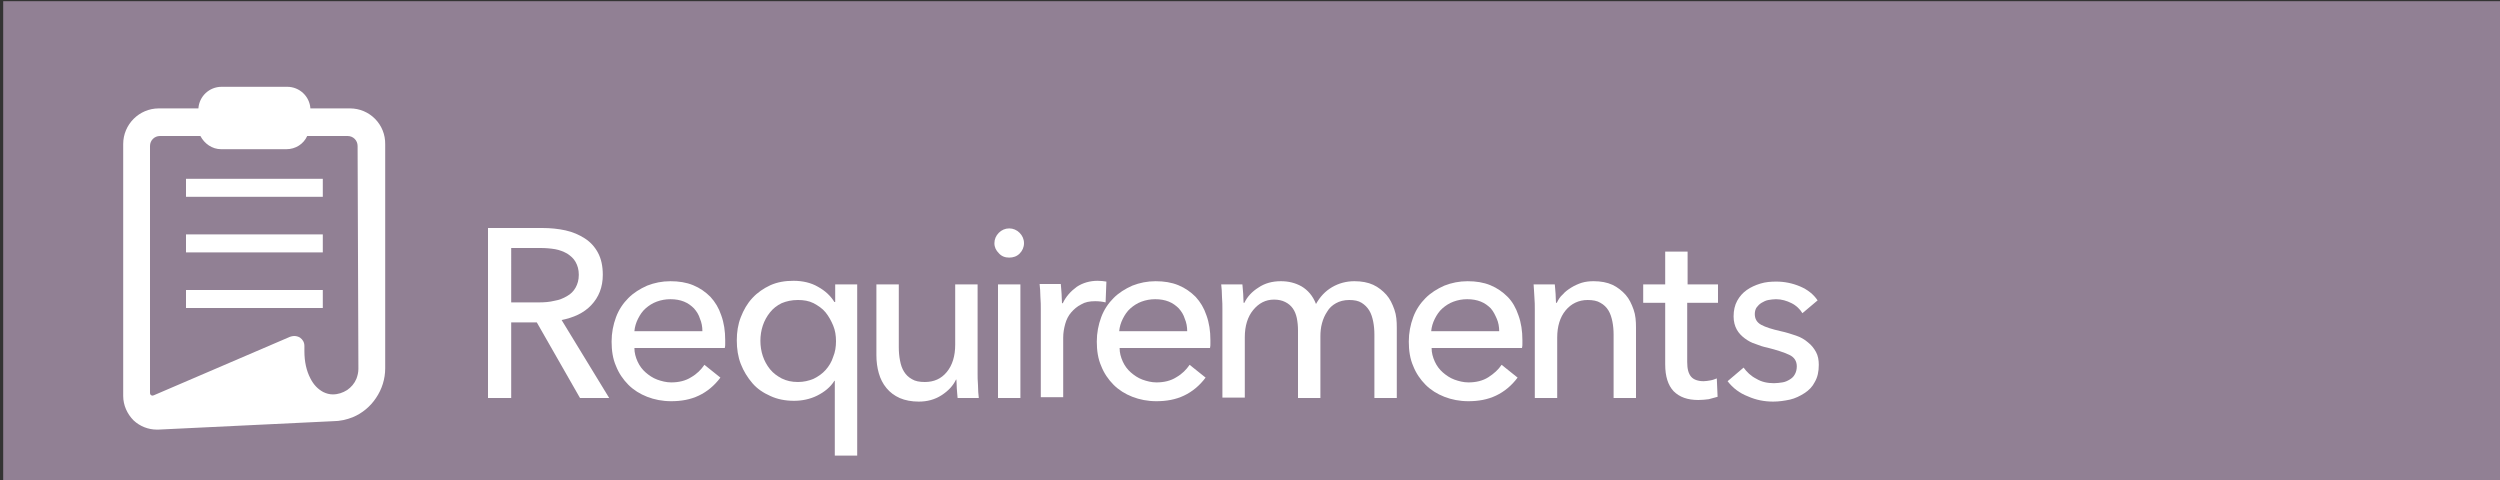
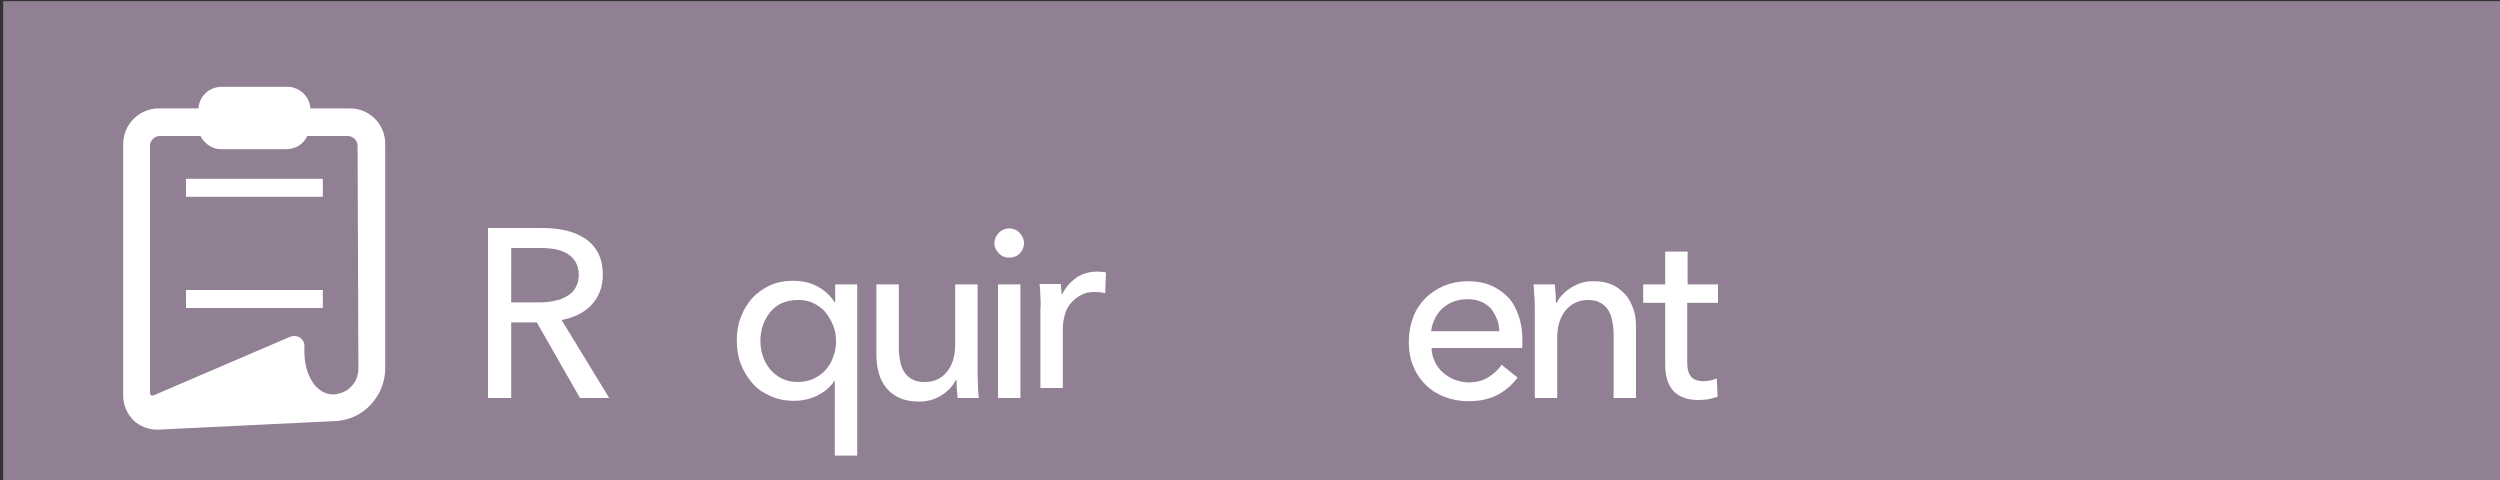
<svg xmlns="http://www.w3.org/2000/svg" version="1.1" id="レイヤー_1" x="0px" y="0px" viewBox="0 0 625 120" style="enable-background:new 0 0 625 120;" xml:space="preserve">
  <rect x="0" y="0" width="625" height="120" fill="#333333" stroke="none" />
  <style type="text/css">
	.st0{fill:#918094;}
	.st1{enable-background:new    ;}
	.st2{fill:#FFFFFF;}
</style>
  <rect x="0.8" y="0.3" class="st0" width="625" height="120" />
  <g class="st1">
    <path class="st2" d="M127.9,99.5h-5.9V57h13.6c2,0,4,0.2,5.8,0.6c1.8,0.4,3.4,1.1,4.8,2c1.4,0.9,2.5,2.1,3.3,3.6   c0.8,1.5,1.2,3.3,1.2,5.5c0,3.1-1,5.6-2.9,7.6s-4.4,3.1-7.4,3.7l11.9,19.5H145l-10.8-18.9h-6.4V99.5z M127.9,75.6h6.8   c1.4,0,2.7-0.1,3.9-0.4c1.2-0.2,2.2-0.6,3.2-1.2c0.9-0.5,1.6-1.2,2.1-2.1c0.5-0.9,0.8-1.9,0.8-3.2s-0.3-2.3-0.8-3.2   c-0.5-0.9-1.2-1.5-2.1-2.1c-0.9-0.5-1.9-0.9-3-1.1c-1.2-0.2-2.4-0.3-3.7-0.3h-7.3V75.6z" />
-     <path class="st2" d="M181.3,85c0,0.3,0,0.6,0,1c0,0.3,0,0.6-0.1,1h-22.6c0,1.2,0.3,2.3,0.8,3.4c0.5,1.1,1.2,2,2,2.7   s1.8,1.4,2.9,1.8c1.1,0.4,2.3,0.7,3.5,0.7c1.9,0,3.6-0.4,5-1.3c1.4-0.8,2.5-1.9,3.3-3.1l4,3.2c-1.5,2-3.3,3.5-5.4,4.5   c-2.1,1-4.4,1.4-6.9,1.4c-2.2,0-4.2-0.4-6-1.1c-1.8-0.7-3.4-1.7-4.7-3c-1.3-1.3-2.4-2.9-3.1-4.7c-0.8-1.8-1.1-3.9-1.1-6.1   c0-2.2,0.4-4.2,1.1-6.1s1.8-3.5,3.1-4.8c1.3-1.3,2.9-2.3,4.7-3.1c1.8-0.7,3.7-1.1,5.8-1.1c2.1,0,4,0.3,5.7,1   c1.7,0.7,3.1,1.7,4.3,2.9c1.2,1.3,2.1,2.8,2.7,4.6C181,80.7,181.3,82.8,181.3,85z M175.6,82.8c0-1.1-0.2-2.2-0.6-3.1   c-0.3-1-0.8-1.8-1.5-2.6c-0.7-0.7-1.5-1.3-2.5-1.7c-1-0.4-2.1-0.6-3.4-0.6c-1.2,0-2.3,0.2-3.4,0.6c-1.1,0.4-2,1-2.8,1.7   c-0.8,0.7-1.4,1.6-1.9,2.6c-0.5,1-0.8,2-0.9,3.1H175.6z" />
    <path class="st2" d="M208.6,95.2c-1,1.6-2.5,2.8-4.3,3.7c-1.8,0.9-3.8,1.3-5.8,1.3c-2.2,0-4.2-0.4-5.9-1.2   c-1.8-0.8-3.3-1.8-4.5-3.2c-1.2-1.4-2.2-3-2.9-4.8c-0.7-1.8-1-3.8-1-5.9c0-2.1,0.3-4,1-5.8c0.7-1.8,1.6-3.4,2.9-4.8   c1.3-1.4,2.8-2.4,4.5-3.2c1.8-0.8,3.7-1.1,5.8-1.1c2.3,0,4.4,0.5,6.1,1.5c1.8,1,3.1,2.2,4.1,3.8h0.2v-4.4h5.5v42.8h-5.6V95.2H208.6   z M190.1,85.2c0,1.3,0.2,2.6,0.6,3.8c0.4,1.2,1,2.3,1.8,3.3c0.8,1,1.8,1.7,2.9,2.3c1.2,0.6,2.5,0.9,4.1,0.9c1.4,0,2.7-0.3,3.9-0.8   c1.2-0.6,2.2-1.3,3-2.2c0.8-0.9,1.5-2,1.9-3.3c0.5-1.2,0.7-2.5,0.7-3.9c0-1.4-0.2-2.7-0.7-3.9c-0.5-1.2-1.1-2.3-1.9-3.3   c-0.8-1-1.9-1.7-3-2.3c-1.2-0.6-2.5-0.8-3.9-0.8c-1.6,0-2.9,0.3-4.1,0.8c-1.2,0.6-2.1,1.3-2.9,2.3c-0.8,1-1.4,2.1-1.8,3.3   C190.3,82.6,190.1,83.9,190.1,85.2z" />
    <path class="st2" d="M239.4,99.5c-0.1-0.7-0.1-1.5-0.2-2.4c0-0.9-0.1-1.7-0.1-2.2H239c-0.7,1.5-1.9,2.8-3.6,3.9   c-1.7,1.1-3.6,1.6-5.7,1.6c-1.8,0-3.4-0.3-4.8-0.9c-1.3-0.6-2.4-1.4-3.3-2.5c-0.9-1.1-1.5-2.3-1.9-3.7c-0.4-1.4-0.6-2.9-0.6-4.5   V71.1h5.6v15.7c0,1.2,0.1,2.3,0.3,3.3c0.2,1.1,0.5,2,1,2.8s1.1,1.4,2,1.9c0.8,0.5,1.9,0.7,3.2,0.7c2.3,0,4.1-0.8,5.5-2.5   c1.4-1.7,2.1-4,2.1-6.8V71.1h5.6v22.3c0,0.8,0,1.7,0.1,2.9c0,1.2,0.1,2.3,0.2,3.2H239.4z" />
    <path class="st2" d="M256,60.8c0,1-0.4,1.9-1.1,2.6c-0.7,0.7-1.6,1-2.6,1s-1.9-0.3-2.6-1.1c-0.7-0.7-1.1-1.5-1.1-2.5   c0-1,0.4-1.9,1.1-2.6c0.7-0.7,1.6-1.1,2.6-1.1s1.9,0.4,2.6,1.1S256,59.8,256,60.8z M255.1,99.5h-5.6V71.1h5.6V99.5z" />
-     <path class="st2" d="M260.1,74.2c0-1.2-0.1-2.3-0.2-3.2h5.3c0.1,0.7,0.1,1.6,0.2,2.5c0,0.9,0.1,1.7,0.1,2.3h0.2   c0.8-1.7,2-3,3.5-4.1c1.5-1,3.3-1.5,5.2-1.5c0.9,0,1.6,0.1,2.2,0.2l-0.2,5.2c-0.8-0.2-1.7-0.3-2.6-0.3c-1.4,0-2.5,0.2-3.5,0.8   c-1,0.5-1.8,1.2-2.5,2c-0.7,0.8-1.2,1.8-1.5,2.9c-0.3,1.1-0.5,2.2-0.5,3.4v14.9h-5.6V77.2C260.2,76.4,260.2,75.4,260.1,74.2z" />
-     <path class="st2" d="M302.6,85c0,0.3,0,0.6,0,1c0,0.3,0,0.6-0.1,1h-22.6c0,1.2,0.3,2.3,0.8,3.4c0.5,1.1,1.2,2,2,2.7   s1.8,1.4,2.9,1.8c1.1,0.4,2.3,0.7,3.5,0.7c1.9,0,3.6-0.4,5-1.3c1.4-0.8,2.5-1.9,3.3-3.1l4,3.2c-1.5,2-3.3,3.5-5.4,4.5   c-2.1,1-4.4,1.4-6.9,1.4c-2.2,0-4.2-0.4-6-1.1c-1.8-0.7-3.4-1.7-4.7-3c-1.3-1.3-2.4-2.9-3.1-4.7c-0.8-1.8-1.1-3.9-1.1-6.1   c0-2.2,0.4-4.2,1.1-6.1s1.8-3.5,3.1-4.8c1.3-1.3,2.9-2.3,4.7-3.1c1.8-0.7,3.7-1.1,5.8-1.1c2.1,0,4,0.3,5.7,1   c1.7,0.7,3.1,1.7,4.3,2.9c1.2,1.3,2.1,2.8,2.7,4.6C302.3,80.7,302.6,82.8,302.6,85z M296.8,82.8c0-1.1-0.2-2.2-0.6-3.1   c-0.3-1-0.8-1.8-1.5-2.6c-0.7-0.7-1.5-1.3-2.5-1.7c-1-0.4-2.1-0.6-3.4-0.6c-1.2,0-2.3,0.2-3.4,0.6c-1.1,0.4-2,1-2.8,1.7   c-0.8,0.7-1.4,1.6-1.9,2.6c-0.5,1-0.8,2-0.9,3.1H296.8z" />
-     <path class="st2" d="M314.6,71.9c1.6-1.1,3.5-1.6,5.6-1.6c1.9,0,3.6,0.4,5.2,1.3c1.5,0.9,2.8,2.3,3.6,4.4c1-1.8,2.3-3.2,4-4.2   c1.7-1,3.6-1.5,5.6-1.5c1.8,0,3.4,0.3,4.7,0.9c1.3,0.6,2.4,1.5,3.3,2.5s1.5,2.3,2,3.7s0.6,2.9,0.6,4.5v17.6h-5.6V83.7   c0-1.2-0.1-2.3-0.3-3.3c-0.2-1-0.5-2-1-2.8c-0.5-0.8-1.1-1.4-1.9-1.9c-0.8-0.5-1.8-0.7-3.1-0.7c-1.3,0-2.4,0.3-3.3,0.8   s-1.7,1.2-2.2,2.1c-0.6,0.9-1,1.8-1.3,2.9c-0.3,1.1-0.4,2.2-0.4,3.3v15.4h-5.6V82.6c0-1.1-0.1-2.1-0.3-3.1c-0.2-0.9-0.5-1.7-1-2.4   c-0.5-0.7-1.1-1.2-1.9-1.6c-0.8-0.4-1.7-0.6-2.8-0.6c-2.1,0-3.8,0.9-5.2,2.6s-2.1,4-2.1,6.8v15.1h-5.6V77.2c0-0.8,0-1.7-0.1-2.9   c0-1.2-0.1-2.3-0.2-3.2h5.3c0.1,0.7,0.1,1.5,0.2,2.4c0,0.9,0.1,1.6,0.1,2.2h0.2C311.8,74.2,313,72.9,314.6,71.9z" />
+     <path class="st2" d="M260.1,74.2c0-1.2-0.1-2.3-0.2-3.2h5.3c0.1,0.7,0.1,1.6,0.2,2.5h0.2   c0.8-1.7,2-3,3.5-4.1c1.5-1,3.3-1.5,5.2-1.5c0.9,0,1.6,0.1,2.2,0.2l-0.2,5.2c-0.8-0.2-1.7-0.3-2.6-0.3c-1.4,0-2.5,0.2-3.5,0.8   c-1,0.5-1.8,1.2-2.5,2c-0.7,0.8-1.2,1.8-1.5,2.9c-0.3,1.1-0.5,2.2-0.5,3.4v14.9h-5.6V77.2C260.2,76.4,260.2,75.4,260.1,74.2z" />
    <path class="st2" d="M380.6,85c0,0.3,0,0.6,0,1c0,0.3,0,0.6-0.1,1h-22.6c0,1.2,0.3,2.3,0.8,3.4c0.5,1.1,1.2,2,2,2.7   s1.8,1.4,2.9,1.8c1.1,0.4,2.3,0.7,3.5,0.7c1.9,0,3.6-0.4,5-1.3s2.5-1.9,3.3-3.1l4,3.2c-1.5,2-3.3,3.5-5.4,4.5   c-2.1,1-4.4,1.4-6.9,1.4c-2.2,0-4.2-0.4-6-1.1c-1.8-0.7-3.4-1.7-4.7-3c-1.3-1.3-2.4-2.9-3.1-4.7c-0.8-1.8-1.1-3.9-1.1-6.1   c0-2.2,0.4-4.2,1.1-6.1c0.7-1.9,1.8-3.5,3.1-4.8c1.3-1.3,2.9-2.3,4.7-3.1c1.8-0.7,3.7-1.1,5.8-1.1c2.1,0,4,0.3,5.7,1   c1.7,0.7,3.1,1.7,4.3,2.9s2.1,2.8,2.7,4.6C380.3,80.7,380.6,82.8,380.6,85z M374.8,82.8c0-1.1-0.2-2.2-0.6-3.1s-0.8-1.8-1.5-2.6   c-0.7-0.7-1.5-1.3-2.5-1.7s-2.1-0.6-3.4-0.6c-1.2,0-2.3,0.2-3.4,0.6c-1.1,0.4-2,1-2.8,1.7c-0.8,0.7-1.4,1.6-1.9,2.6   c-0.5,1-0.8,2-0.9,3.1H374.8z" />
    <path class="st2" d="M388.7,71.1c0.1,0.7,0.1,1.5,0.2,2.4c0,0.9,0.1,1.6,0.1,2.2h0.2c0.4-0.8,0.8-1.5,1.5-2.1   c0.6-0.7,1.3-1.2,2.1-1.7c0.8-0.5,1.7-0.9,2.6-1.2c1-0.3,2-0.4,3-0.4c1.8,0,3.4,0.3,4.7,0.9c1.3,0.6,2.4,1.5,3.3,2.5s1.5,2.3,2,3.7   s0.6,2.9,0.6,4.5v17.6h-5.6V83.7c0-1.2-0.1-2.3-0.3-3.3c-0.2-1-0.5-2-1-2.8c-0.5-0.8-1.1-1.4-2-1.9c-0.8-0.5-1.9-0.7-3.2-0.7   c-2.2,0-4.1,0.9-5.5,2.6s-2.1,4-2.1,6.8v15.1h-5.6V77.2c0-0.8,0-1.7-0.1-2.9s-0.1-2.3-0.2-3.2H388.7z" />
    <path class="st2" d="M429.4,75.7h-7.6v14.8c0,1.7,0.3,2.9,1,3.7c0.6,0.7,1.7,1.1,3.1,1.1c0.5,0,1.1-0.1,1.7-0.2s1.1-0.3,1.6-0.5   l0.2,4.6c-0.7,0.2-1.4,0.4-2.2,0.6c-0.8,0.1-1.7,0.2-2.6,0.2c-2.7,0-4.7-0.7-6.2-2.2c-1.4-1.5-2.1-3.7-2.1-6.7V75.7h-5.5v-4.6h5.5   v-8.2h5.6v8.2h7.6V75.7z" />
-     <path class="st2" d="M450.6,78.3c-0.6-1-1.5-1.9-2.7-2.5s-2.5-1-3.9-1c-0.6,0-1.3,0.1-1.9,0.2c-0.6,0.1-1.2,0.4-1.7,0.7   c-0.5,0.3-0.9,0.7-1.2,1.1s-0.5,1-0.5,1.7c0,1.2,0.5,2.1,1.6,2.7s2.7,1.1,4.9,1.6c1.4,0.3,2.6,0.7,3.8,1.1c1.2,0.4,2.2,1,3,1.7   c0.9,0.7,1.5,1.5,2,2.4c0.5,0.9,0.7,2,0.7,3.2c0,1.7-0.3,3.1-1,4.3c-0.6,1.2-1.5,2.1-2.6,2.8c-1.1,0.7-2.3,1.3-3.6,1.6   c-1.4,0.3-2.8,0.5-4.2,0.5c-2.2,0-4.3-0.4-6.3-1.3c-2.1-0.8-3.8-2.1-5.1-3.8l4-3.4c0.8,1.1,1.8,2.1,3.2,2.8   c1.3,0.8,2.8,1.1,4.4,1.1c0.7,0,1.4-0.1,2.1-0.2c0.7-0.1,1.3-0.4,1.8-0.7s1-0.7,1.3-1.3c0.3-0.5,0.5-1.2,0.5-2   c0-1.3-0.6-2.3-1.9-2.9c-1.3-0.6-3.1-1.2-5.5-1.8c-1-0.2-1.9-0.5-2.9-0.9c-1-0.3-1.9-0.8-2.7-1.4c-0.8-0.6-1.5-1.3-2-2.2   c-0.5-0.9-0.8-2-0.8-3.3c0-1.5,0.3-2.8,0.9-3.9c0.6-1.1,1.4-2,2.4-2.7c1-0.7,2.1-1.2,3.4-1.6s2.6-0.5,4-0.5c2,0,4,0.4,5.9,1.2   c1.9,0.8,3.4,2,4.4,3.5L450.6,78.3z" />
  </g>
  <g>
    <path class="st2" d="M87.5,27.1h-9.9c-0.2-3-2.7-5.4-5.8-5.4H55.4c-3.1,0-5.6,2.4-5.8,5.4h-9.9c-4.9,0-8.9,4-8.9,8.9v63   c0,2.3,1,4.5,2.6,6.1c1.6,1.5,3.7,2.3,5.8,2.3c0.1,0,0.3,0,0.4,0l43.6-2.1c1.8,0,3.5-0.4,5-1c2.4-1,4.4-2.7,5.8-4.8   c1.5-2.2,2.3-4.8,2.3-7.4v-56C96.4,31.1,92.4,27.1,87.5,27.1z M89.6,92.2c0,0.9-0.2,1.7-0.5,2.5c-0.5,1.2-1.3,2.1-2.3,2.8   c-1.1,0.7-2.3,1.1-3.6,1.1c-0.8,0-1.6-0.2-2.4-0.6c-1.3-0.7-2.4-1.8-3.2-3.4c-1-1.9-1.5-4.2-1.5-6.8v-1.3c0-0.9-0.4-1.6-1.1-2.1   c-0.5-0.3-1-0.4-1.5-0.4c-0.3,0-0.7,0.1-1,0.2l-34,14.6c-0.1,0-0.2,0.1-0.3,0.1s-0.3,0-0.4-0.1c-0.2-0.1-0.3-0.3-0.3-0.6V36.5   c0-1.4,1.1-2.5,2.5-2.5h10.1c1,1.9,2.9,3.3,5.2,3.3h16.3c2.3,0,4.3-1.3,5.2-3.3h10.1c1.4,0,2.5,1.1,2.5,2.5L89.6,92.2L89.6,92.2z" />
    <rect x="46.5" y="44.7" class="st2" width="34.2" height="4.5" />
-     <rect x="46.5" y="58.6" class="st2" width="34.2" height="4.5" />
    <rect x="46.5" y="72.5" class="st2" width="34.2" height="4.5" />
  </g>
</svg>